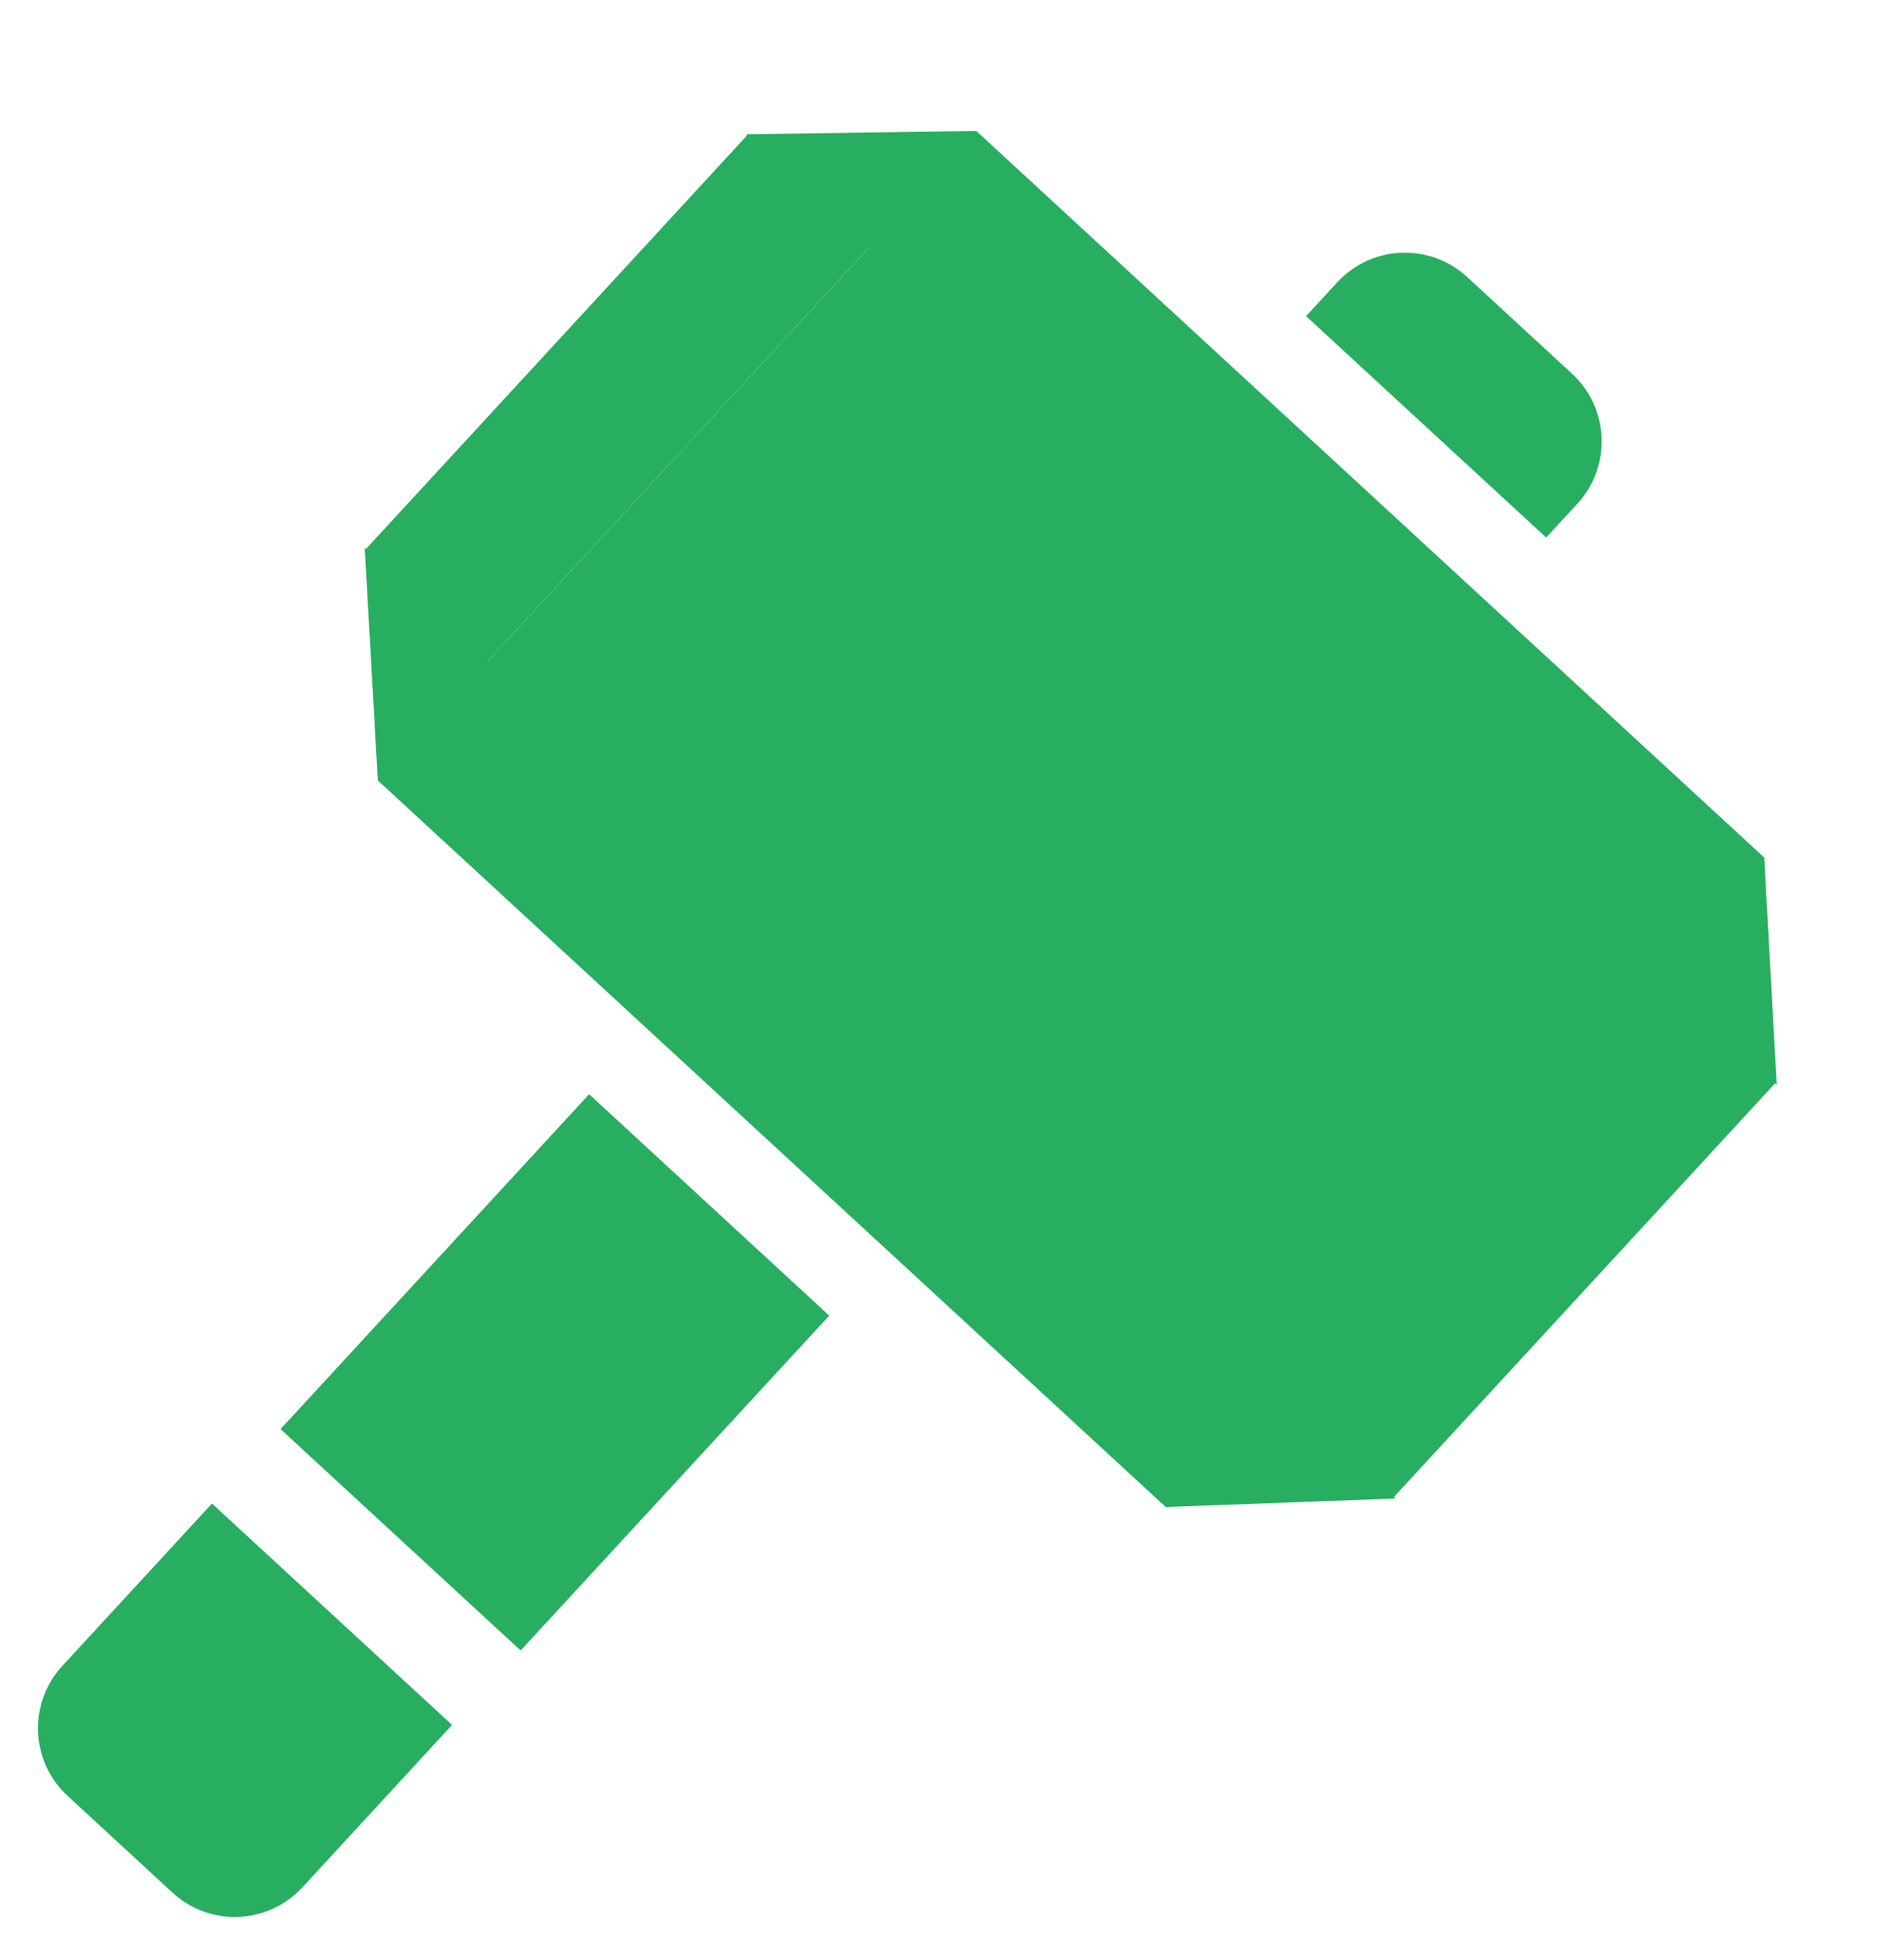
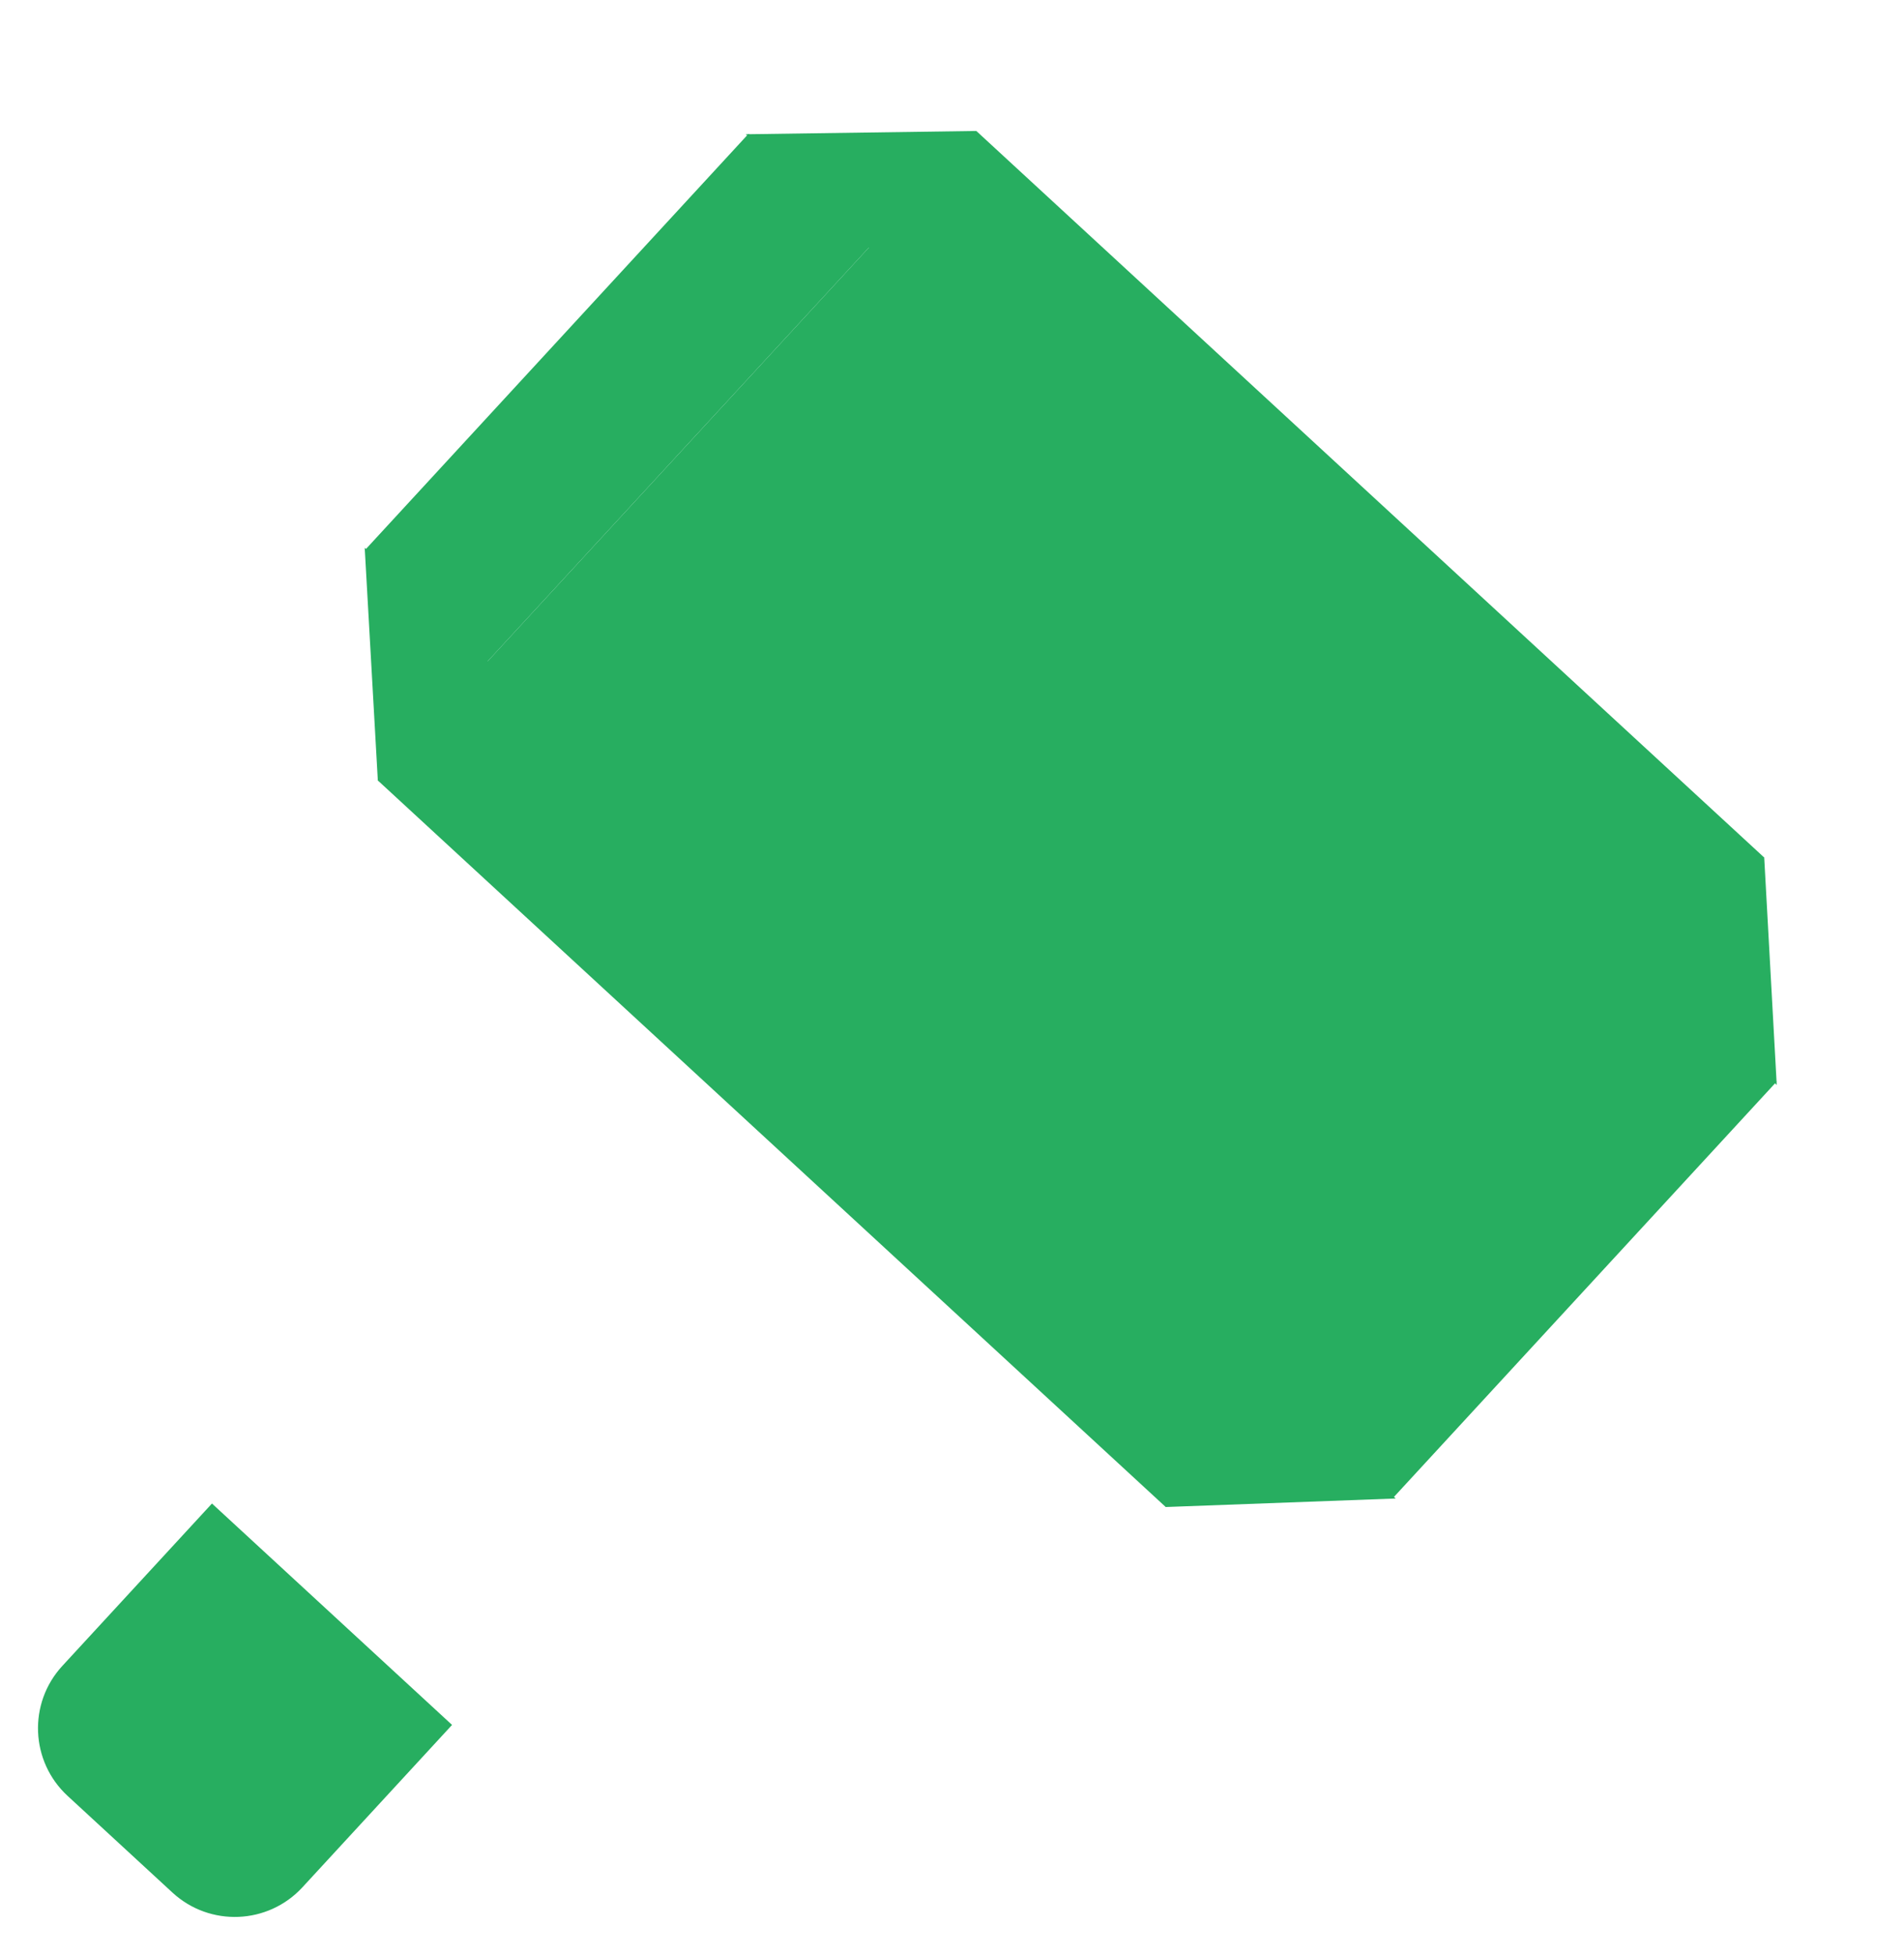
<svg xmlns="http://www.w3.org/2000/svg" width="414" height="425" viewBox="0 0 414 425" fill="none">
  <rect x="212.286" y="28.466" width="233" height="192" transform="rotate(42.67 212.286 28.466)" fill="#27AE60" />
  <rect x="162.772" y="29.066" width="36" height="123" transform="rotate(42.67 162.772 29.066)" fill="#27AE60" />
  <rect x="359.825" y="210.708" width="36" height="123" transform="rotate(42.67 359.825 210.708)" fill="#27AE60" />
  <path d="M212.286 28.466L215.647 78.486L162.159 29.181L212.286 28.466Z" fill="#27AE60" />
  <path d="M82.154 169.639L79.301 119.068L132.79 168.373L82.154 169.639Z" fill="#27AE60" />
  <path d="M383.605 186.387L386.329 235.819L334.114 187.688L383.605 186.387Z" fill="#27AE60" />
  <path d="M253.473 327.559L251.257 277.575L303.472 325.707L253.473 327.559Z" fill="#27AE60" />
-   <rect x="128.099" y="237.831" width="71" height="99" transform="rotate(42.67 128.099 237.831)" fill="#27AE60" />
  <path d="M46.088 326.799L98.293 374.921L65.76 410.214C58.273 418.335 45.621 418.85 37.499 411.364L14.706 390.353C6.584 382.867 6.069 370.214 13.555 362.092L46.088 326.799Z" fill="#27AE60" />
-   <path d="M290.763 61.365C298.249 53.243 310.902 52.729 319.024 60.215L341.817 81.226C349.939 88.712 350.454 101.365 342.967 109.487L336.19 116.84L283.985 68.718L290.763 61.365Z" fill="#27AE60" />
</svg>